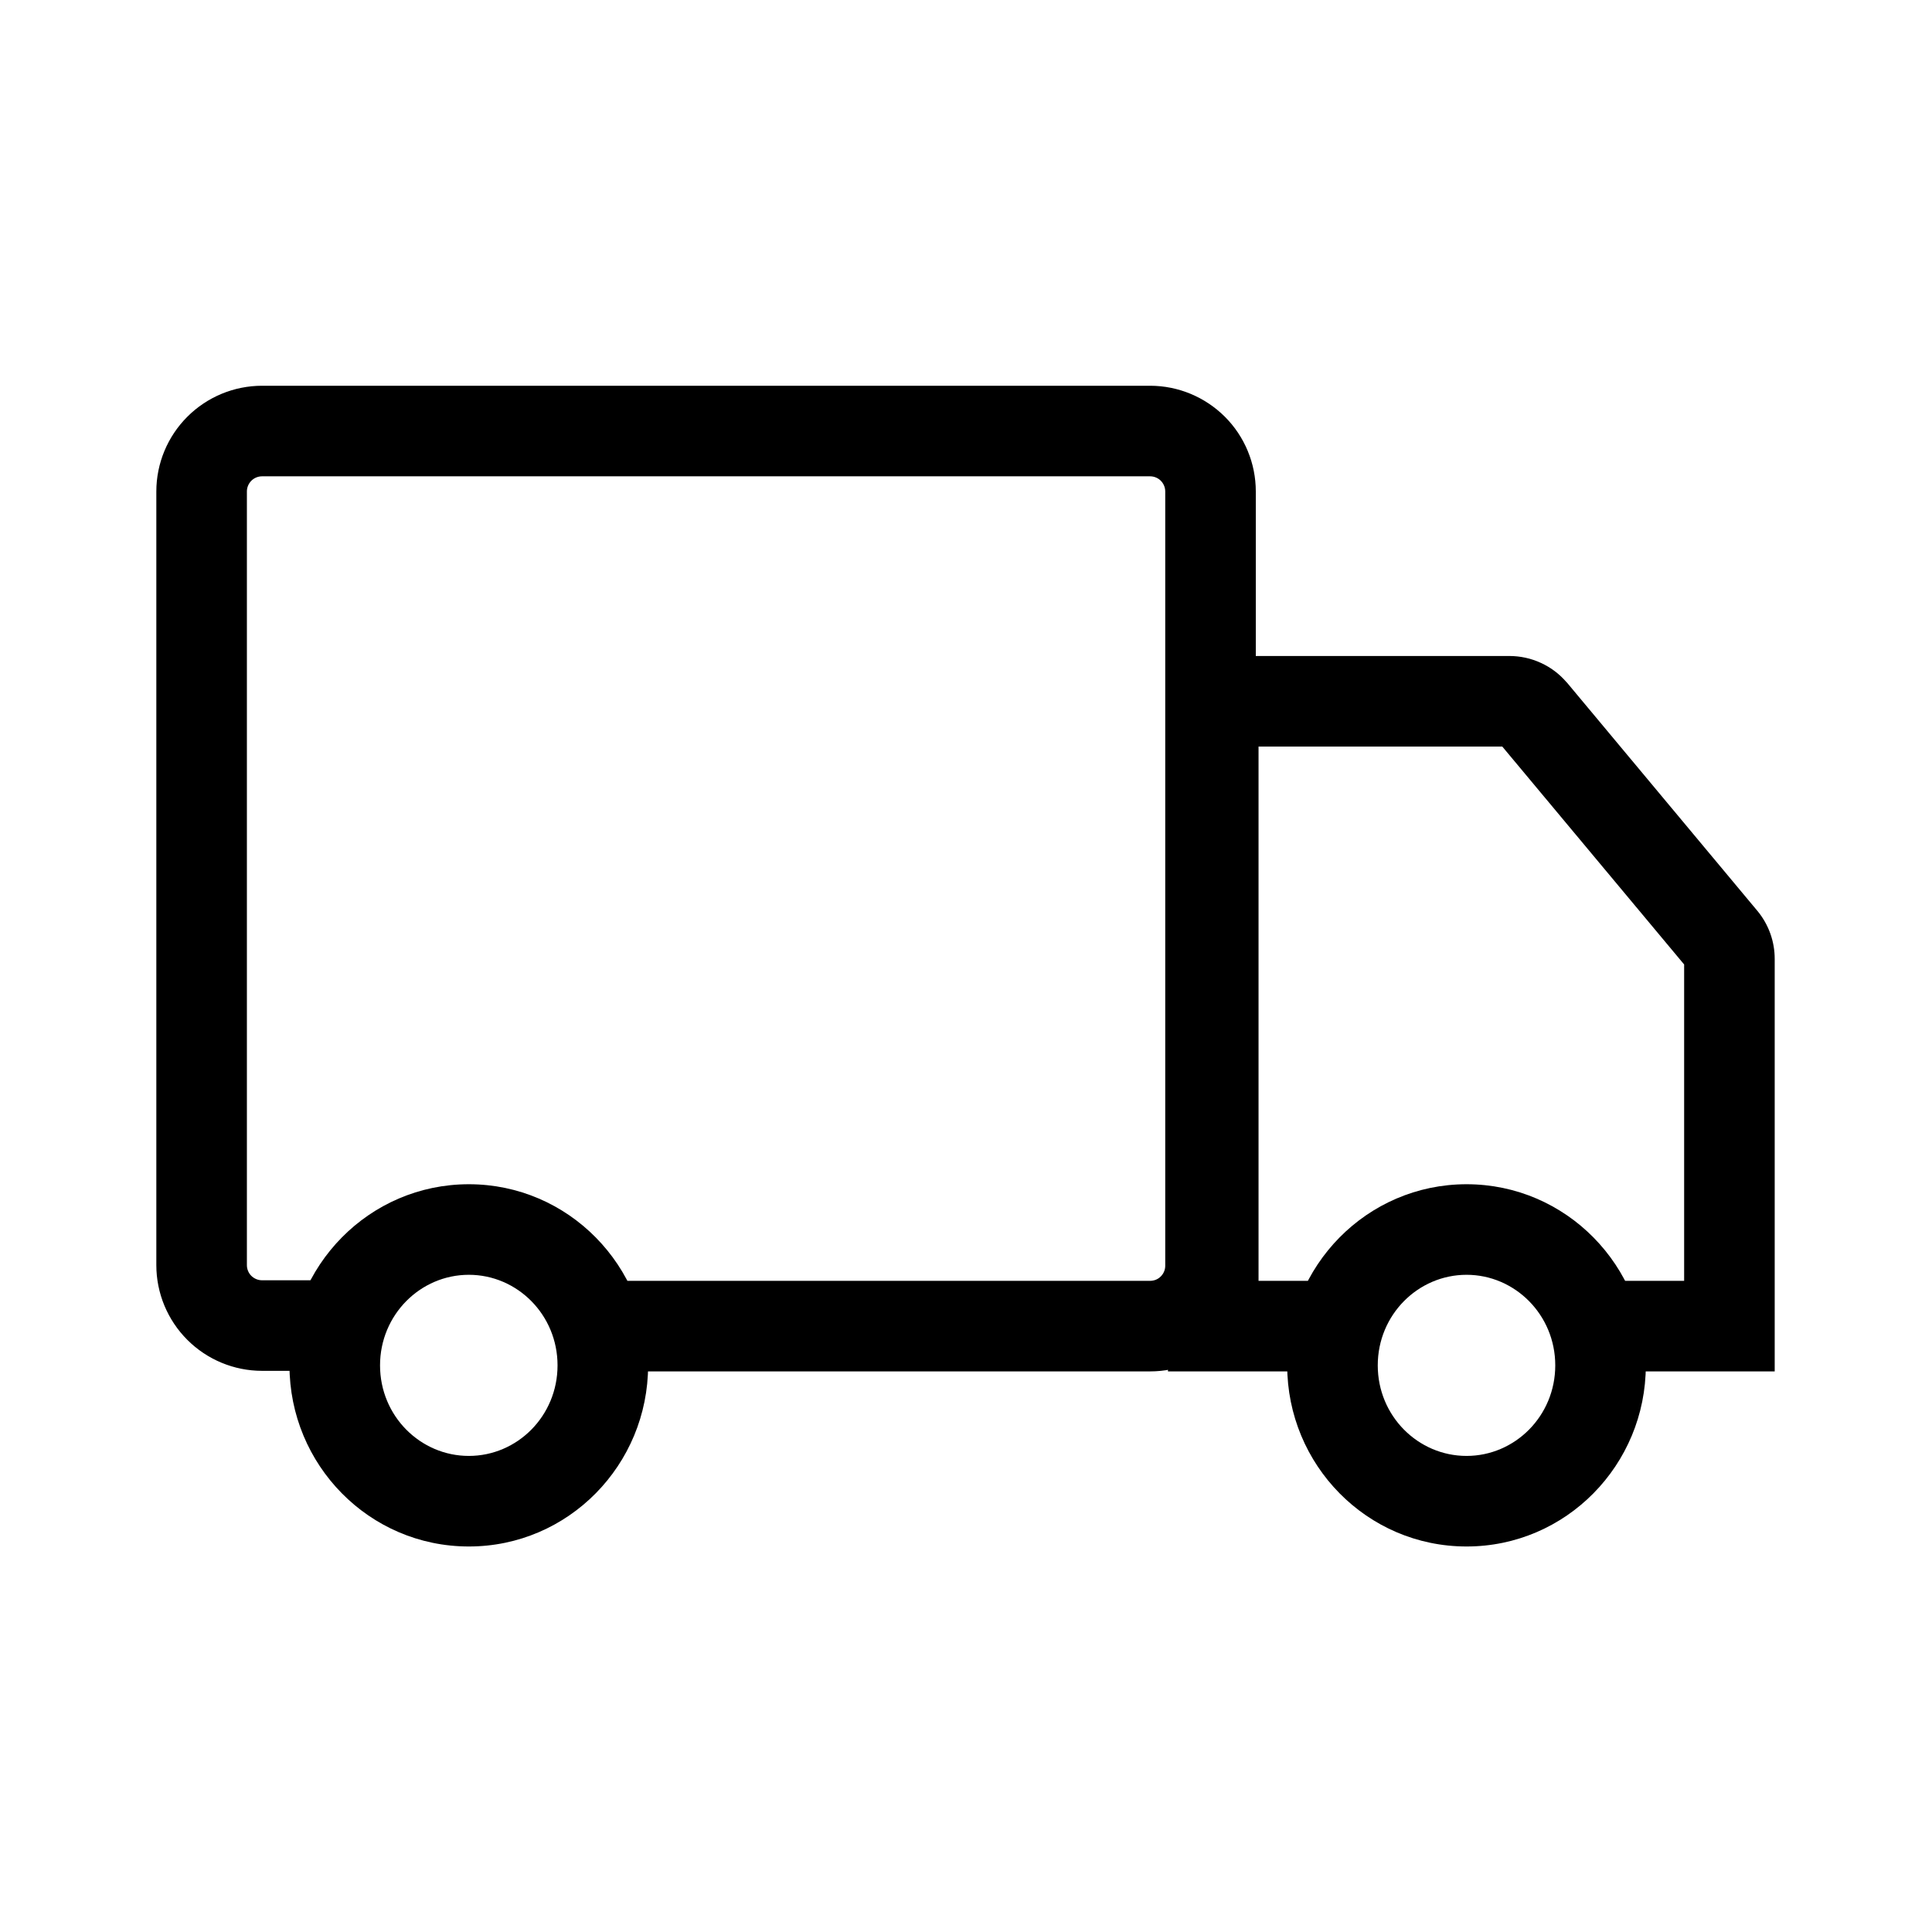
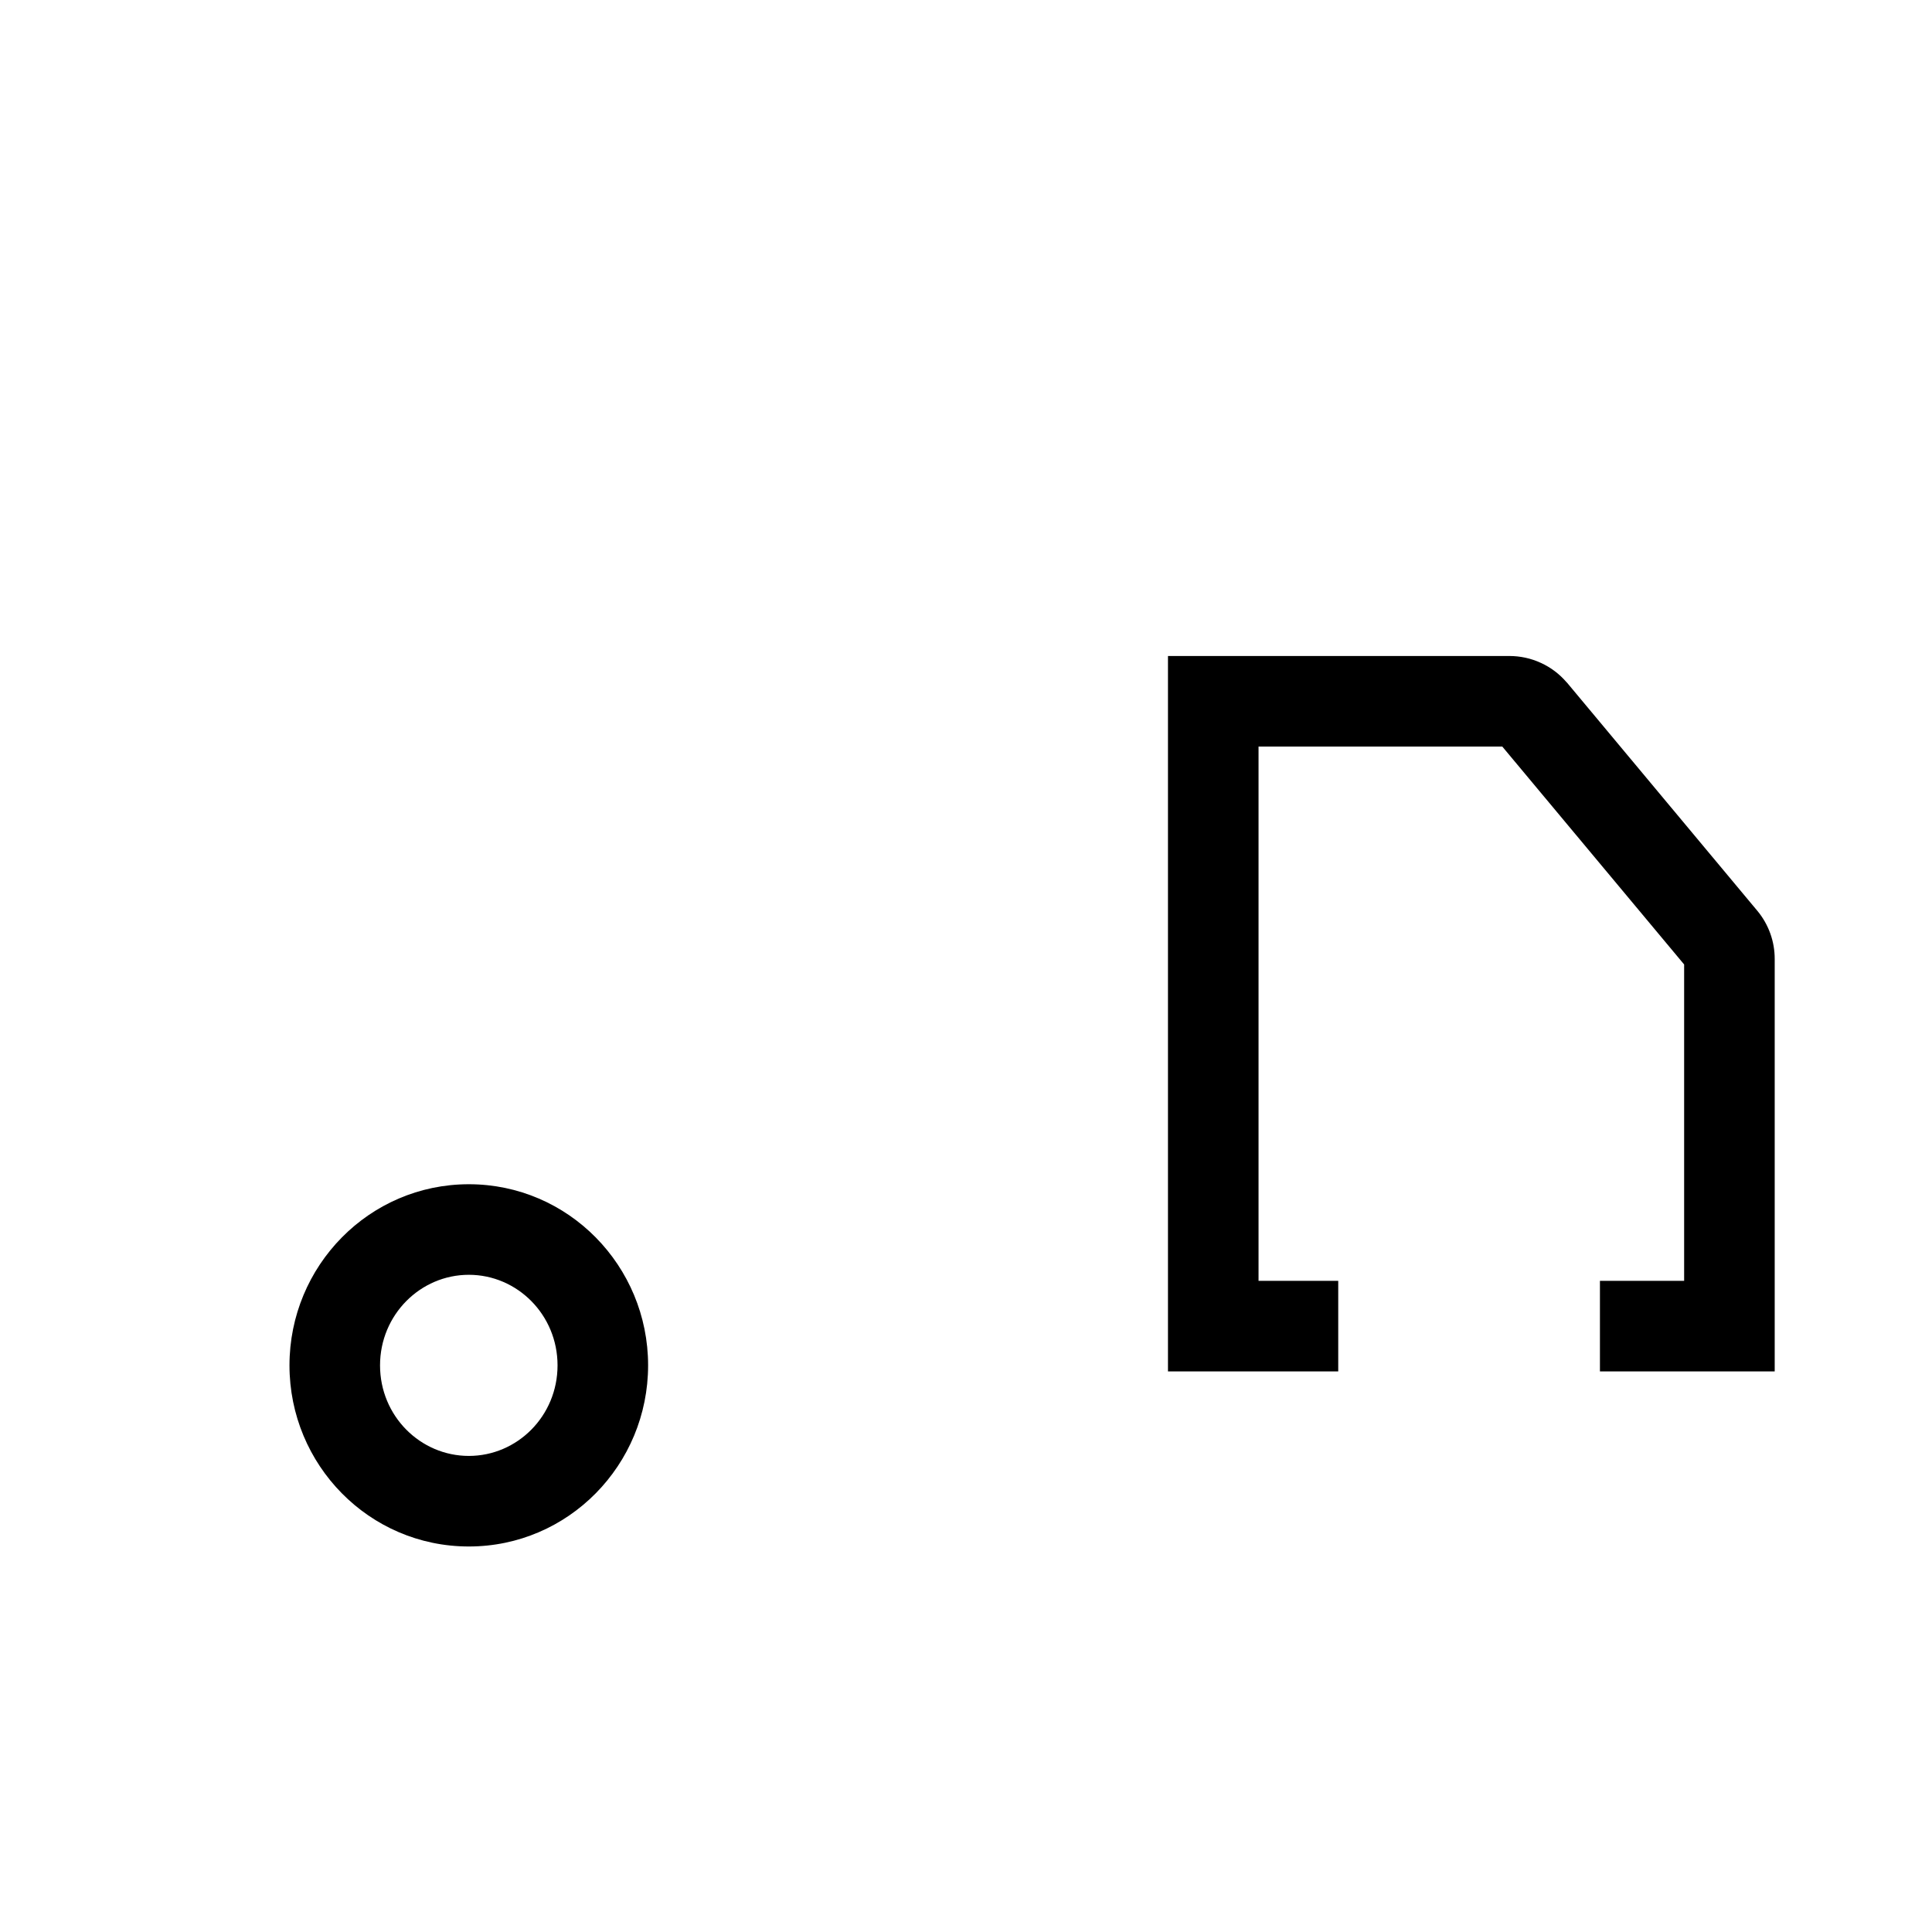
<svg xmlns="http://www.w3.org/2000/svg" width="24" height="24" viewBox="0 0 24 24" fill="none">
-   <path fill-rule="evenodd" clip-rule="evenodd" d="M2.327 5.177C2.573 4.931 2.907 4.792 3.255 4.792H14.287C14.636 4.792 14.969 4.931 15.216 5.177C15.462 5.423 15.6 5.757 15.6 6.105V15.724C15.6 16.072 15.462 16.406 15.216 16.652C14.969 16.898 14.636 17.036 14.287 17.036H7.331V15.911H14.287C14.337 15.911 14.385 15.892 14.42 15.856C14.455 15.821 14.475 15.774 14.475 15.724V6.105C14.475 6.055 14.455 6.008 14.42 5.972C14.385 5.937 14.337 5.917 14.287 5.917H3.255C3.205 5.917 3.158 5.937 3.122 5.972C3.087 6.008 3.067 6.055 3.067 6.105V15.716C3.067 15.766 3.087 15.814 3.122 15.849C3.158 15.884 3.205 15.904 3.255 15.904H4.23V17.029H3.255C2.907 17.029 2.573 16.89 2.327 16.644C2.081 16.398 1.942 16.064 1.942 15.716V6.105C1.942 5.757 2.081 5.423 2.327 5.177Z" fill="black" />
  <path fill-rule="evenodd" clip-rule="evenodd" d="M14.509 8.149H18.75C18.75 8.149 18.75 8.149 18.75 8.149C18.885 8.149 19.019 8.178 19.142 8.235C19.265 8.291 19.374 8.374 19.462 8.477L19.465 8.479L21.83 11.314L21.831 11.315C21.97 11.483 22.047 11.695 22.046 11.914V17.036H19.875V15.911H20.921V11.981L18.662 9.274H15.634V15.911H16.624V17.036H14.509V8.149ZM20.921 11.914C20.921 11.913 20.921 11.913 20.921 11.913L20.921 11.913V11.914Z" fill="black" />
  <path fill-rule="evenodd" clip-rule="evenodd" d="M5.824 15.836C5.222 15.836 4.721 16.333 4.721 16.961C4.721 17.59 5.222 18.086 5.824 18.086C6.426 18.086 6.926 17.59 6.926 16.961C6.926 16.333 6.426 15.836 5.824 15.836ZM3.596 16.961C3.596 15.726 4.586 14.711 5.824 14.711C7.061 14.711 8.051 15.726 8.051 16.961C8.051 18.197 7.061 19.211 5.824 19.211C4.586 19.211 3.596 18.197 3.596 16.961Z" fill="black" />
-   <path fill-rule="evenodd" clip-rule="evenodd" d="M18.218 15.836C17.616 15.836 17.115 16.333 17.115 16.961C17.115 17.59 17.616 18.086 18.218 18.086C18.819 18.086 19.32 17.59 19.32 16.961C19.32 16.333 18.819 15.836 18.218 15.836ZM15.99 16.961C15.99 15.726 16.98 14.711 18.218 14.711C19.455 14.711 20.445 15.726 20.445 16.961C20.445 18.197 19.455 19.211 18.218 19.211C16.98 19.211 15.99 18.197 15.99 16.961Z" fill="black" />
</svg>